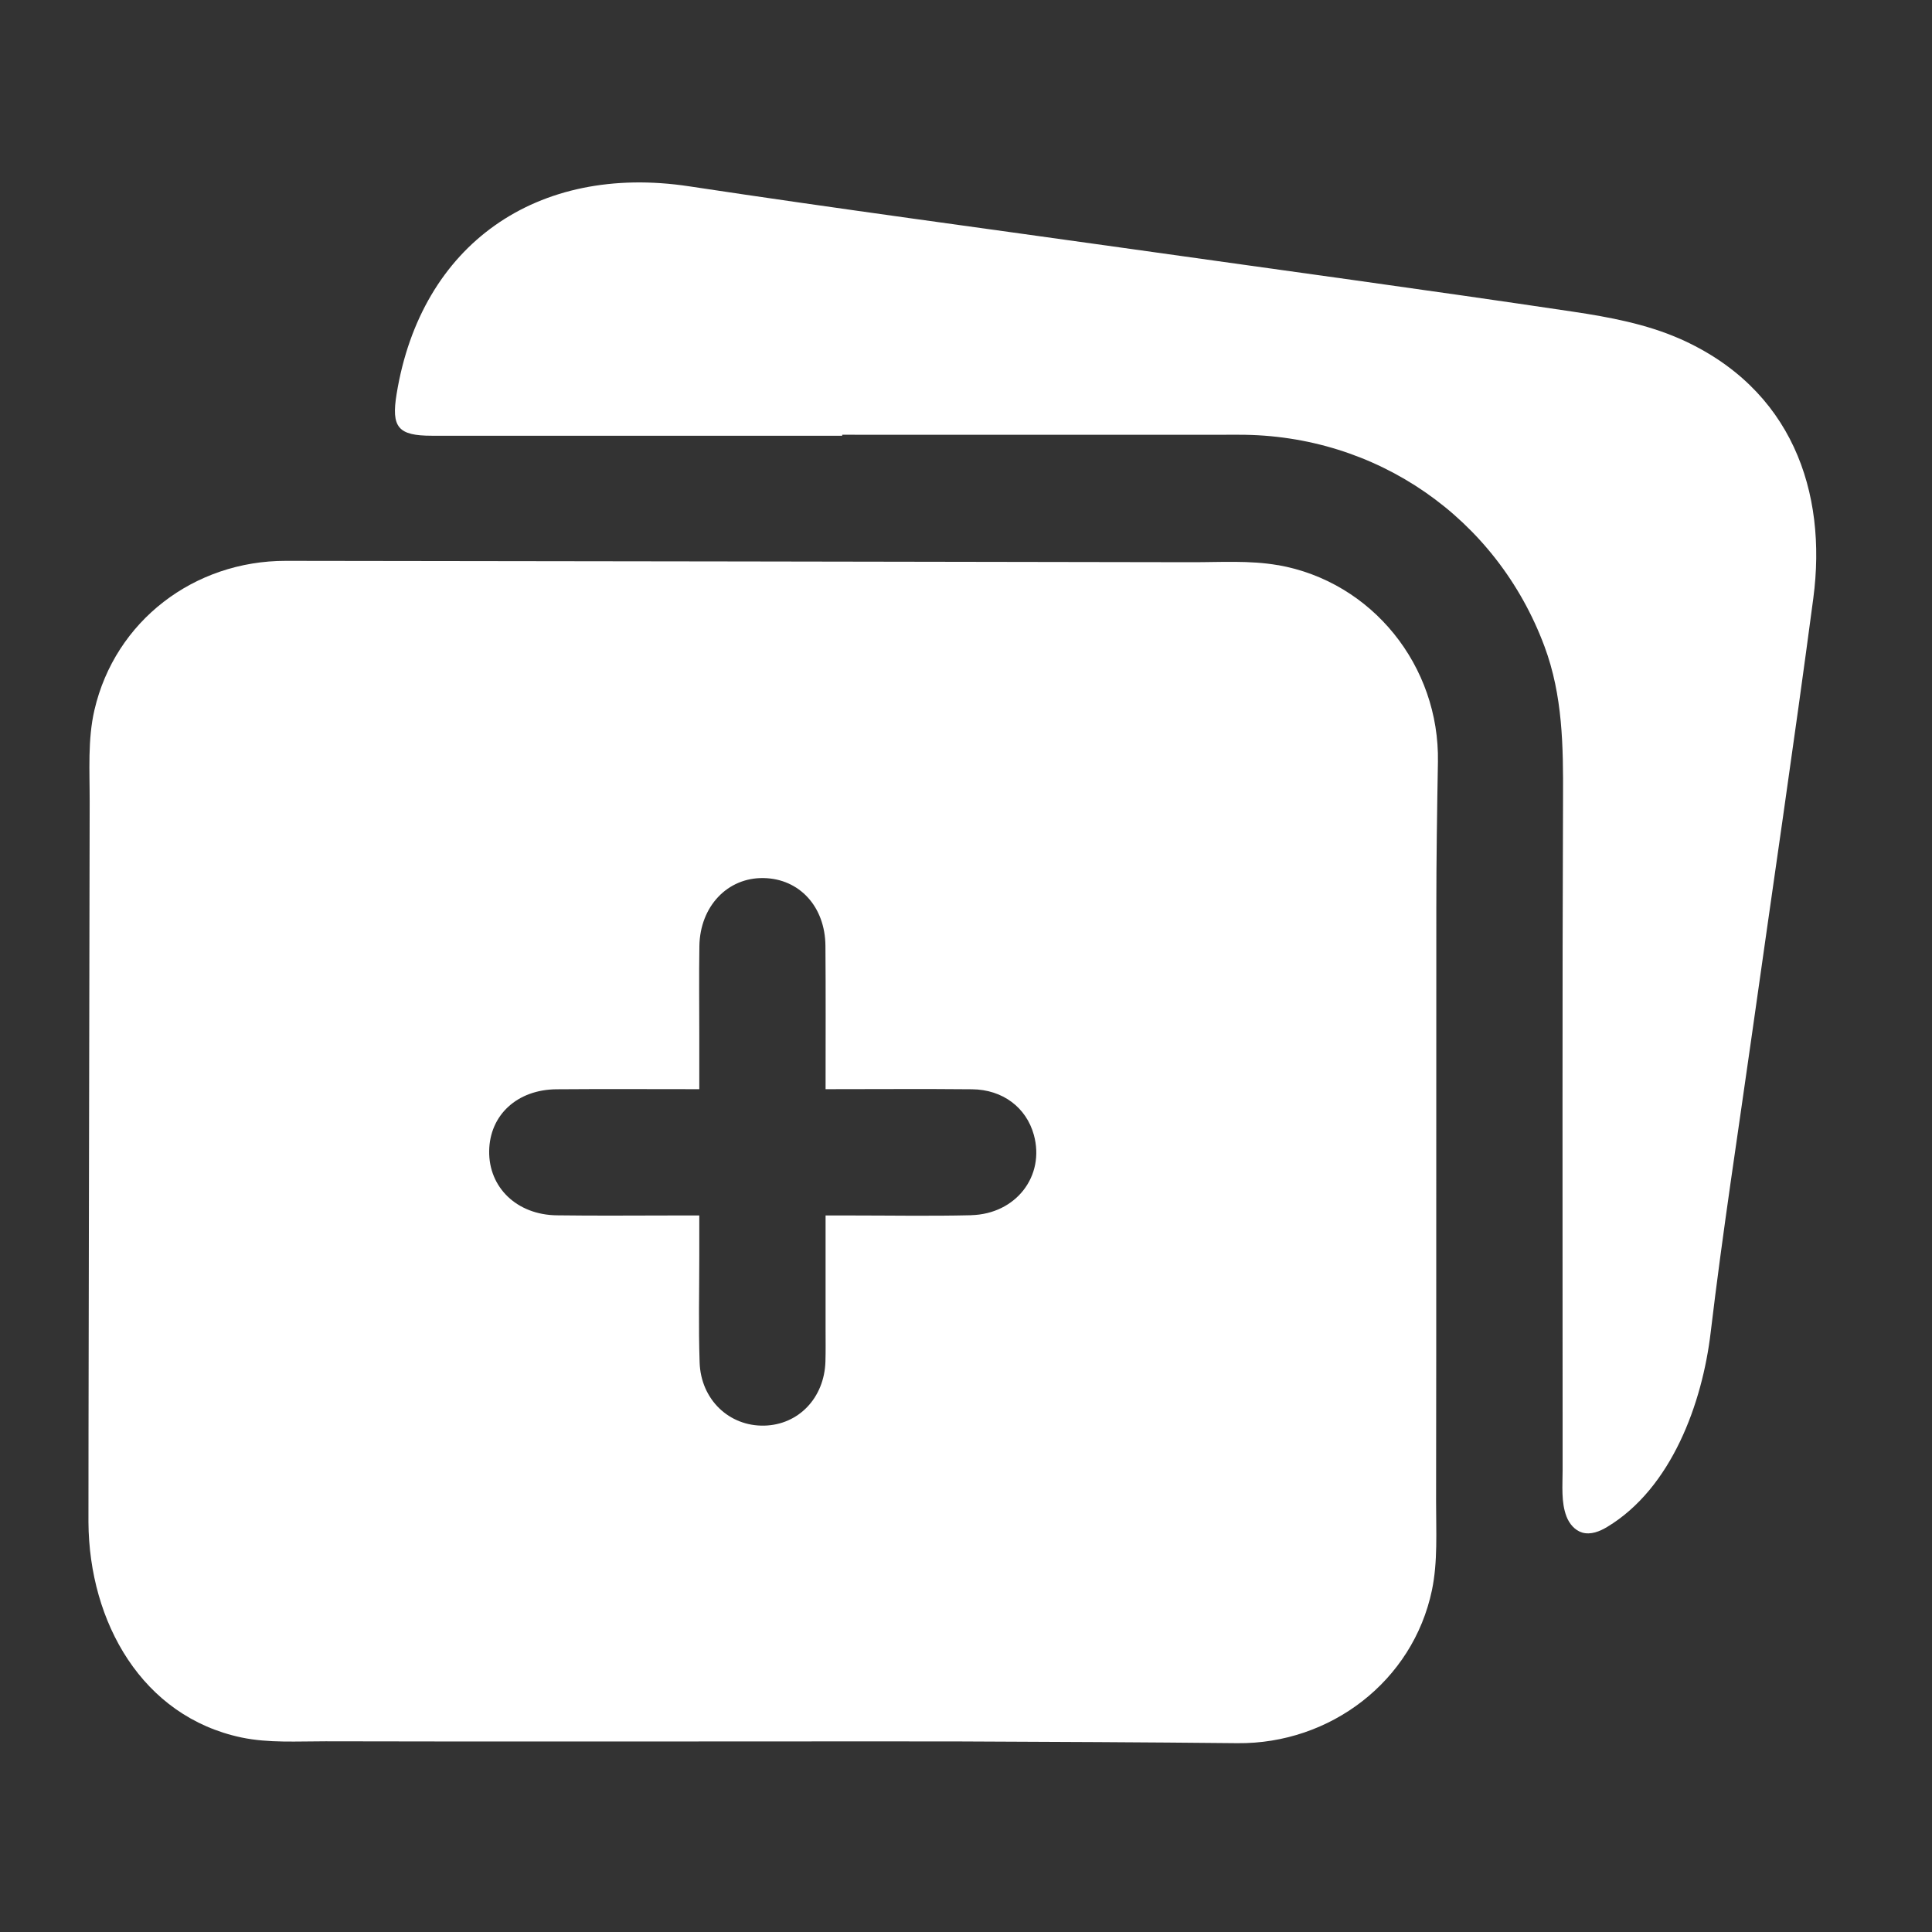
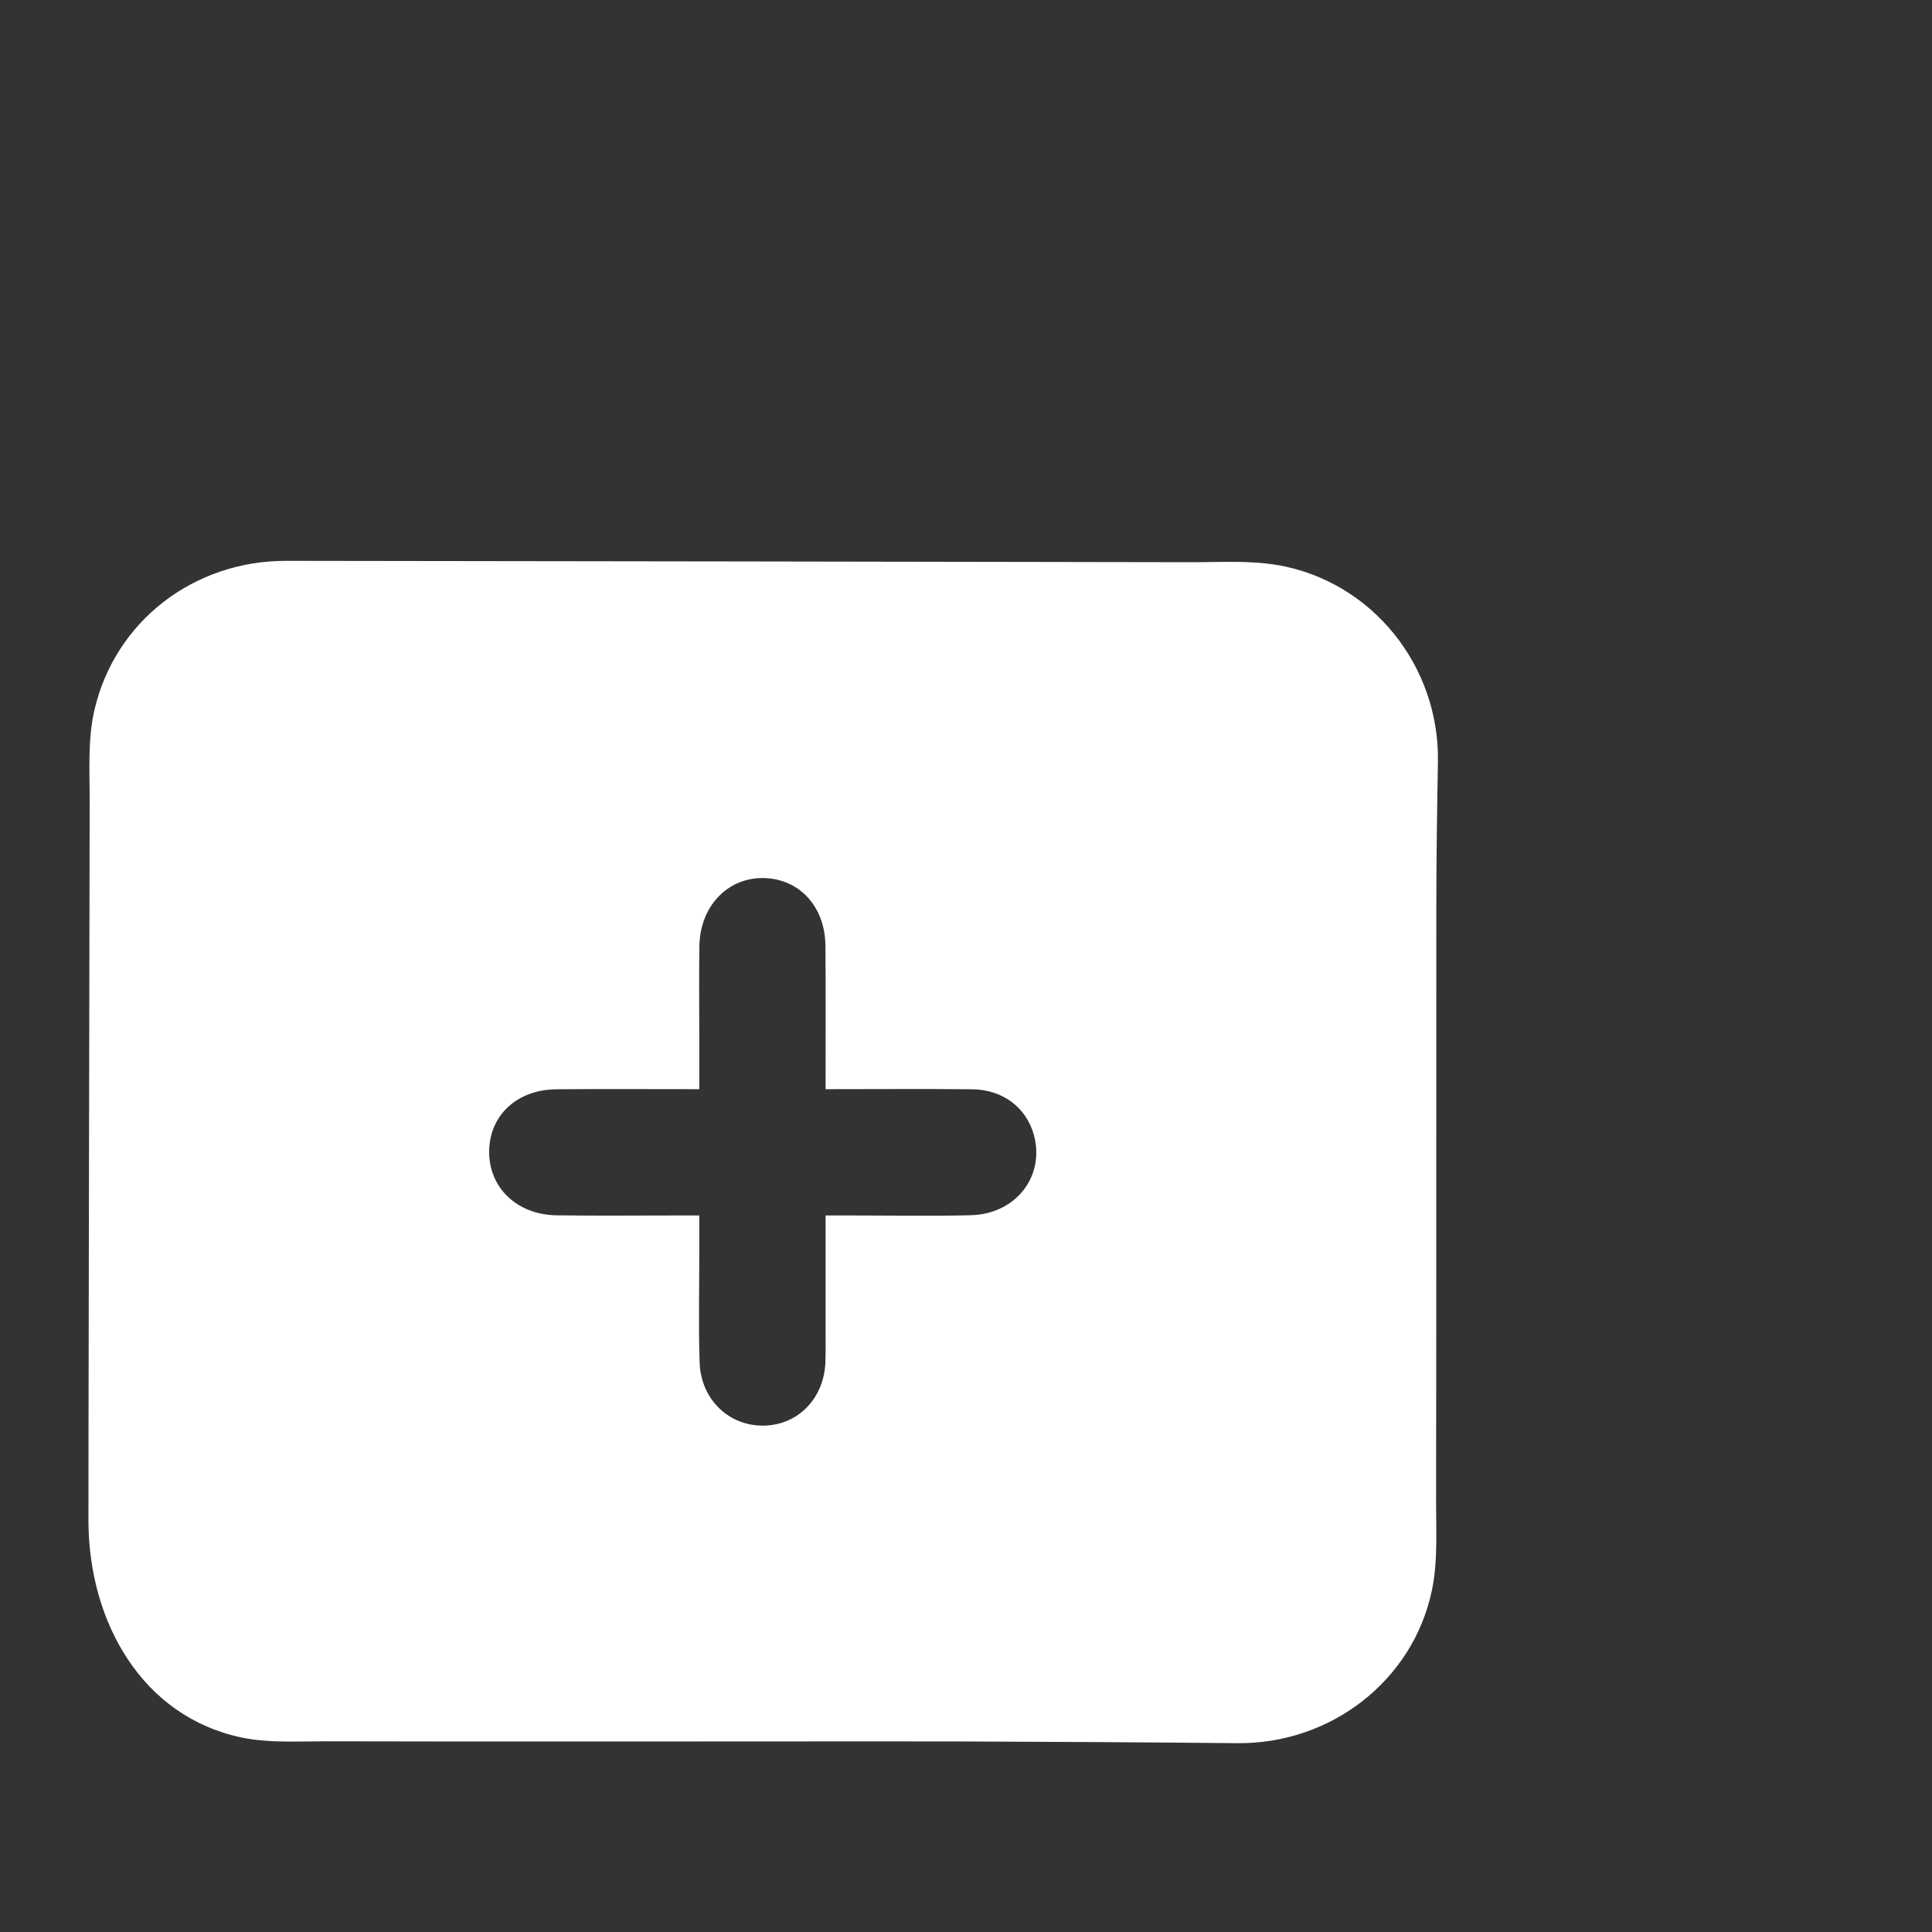
<svg xmlns="http://www.w3.org/2000/svg" width="41" height="41" viewBox="0 0 41 41" fill="none">
  <rect x="0" y="0" width="41" height="41" fill="#333333" stroke="none" />
  <path d="M27.121 11.994C26.525 11.889 25.899 11.932 25.288 11.931C18.881 11.919 12.473 11.91 6.066 11.902C4.125 11.9 2.444 13.171 2.004 15.068C1.859 15.692 1.904 16.365 1.903 17.016C1.895 21.973 1.874 31.607 1.877 32.303C1.891 34.431 3.019 36.428 5.124 36.872C5.7 36.993 6.314 36.952 6.911 36.953C9.996 36.96 13.082 36.956 16.166 36.956C17.562 36.956 18.958 36.952 20.355 36.956C22.322 36.964 24.291 36.973 26.258 36.993C28.232 37.013 29.984 35.677 30.388 33.746C30.514 33.142 30.475 32.5 30.476 31.875C30.483 27.672 30.477 23.47 30.481 19.267C30.481 18.234 30.497 17.201 30.515 16.169C30.551 14.137 29.125 12.345 27.119 11.992L27.121 11.994ZM20.609 25.789C19.744 25.81 18.879 25.794 18.013 25.794C17.864 25.794 17.715 25.794 17.52 25.794C17.52 26.637 17.52 27.43 17.52 28.223C17.52 28.446 17.524 28.669 17.517 28.893C17.494 29.667 16.945 30.238 16.217 30.254C15.473 30.27 14.872 29.701 14.847 28.911C14.822 28.158 14.84 27.403 14.84 26.65C14.84 26.386 14.84 26.123 14.84 25.794C14.665 25.794 14.517 25.794 14.37 25.794C13.518 25.794 12.667 25.803 11.815 25.791C10.968 25.78 10.369 25.199 10.381 24.425C10.392 23.662 10.976 23.121 11.815 23.116C12.803 23.108 13.792 23.114 14.84 23.114C14.84 22.703 14.84 22.331 14.84 21.96C14.84 21.332 14.832 20.704 14.842 20.076C14.856 19.231 15.442 18.619 16.206 18.634C16.965 18.648 17.511 19.24 17.517 20.073C17.525 21.062 17.52 22.052 17.52 23.114C18.598 23.114 19.613 23.106 20.629 23.116C21.28 23.122 21.78 23.504 21.94 24.084C22.18 24.955 21.563 25.763 20.61 25.788L20.609 25.789Z" fill="white" />
-   <path d="M35.64 7.186C34.94 6.878 34.152 6.729 33.387 6.615C30.271 6.15 27.148 5.727 24.027 5.287C20.893 4.846 17.755 4.427 14.626 3.954C11.393 3.464 8.935 5.186 8.417 8.359C8.3 9.07 8.448 9.247 9.164 9.247C12.067 9.248 14.97 9.247 17.873 9.247C17.873 9.24 17.873 9.234 17.873 9.226C20.677 9.226 23.483 9.229 26.288 9.226C29.209 9.22 31.76 10.989 32.776 13.717C33.165 14.761 33.175 15.838 33.17 16.932C33.161 19.113 33.159 21.292 33.159 23.473C33.159 24.946 33.159 26.419 33.16 27.892C33.16 28.629 33.16 29.365 33.161 30.102C33.161 30.47 33.161 30.839 33.161 31.206C33.161 31.523 33.127 31.879 33.243 32.181C33.302 32.336 33.419 32.477 33.579 32.524C33.757 32.575 33.946 32.501 34.105 32.405C35.474 31.582 36.126 29.776 36.303 28.277C36.555 26.159 36.883 24.049 37.181 21.937C37.615 18.857 38.072 15.78 38.481 12.697C38.781 10.435 38.027 8.238 35.64 7.185V7.186Z" fill="white" />
</svg>